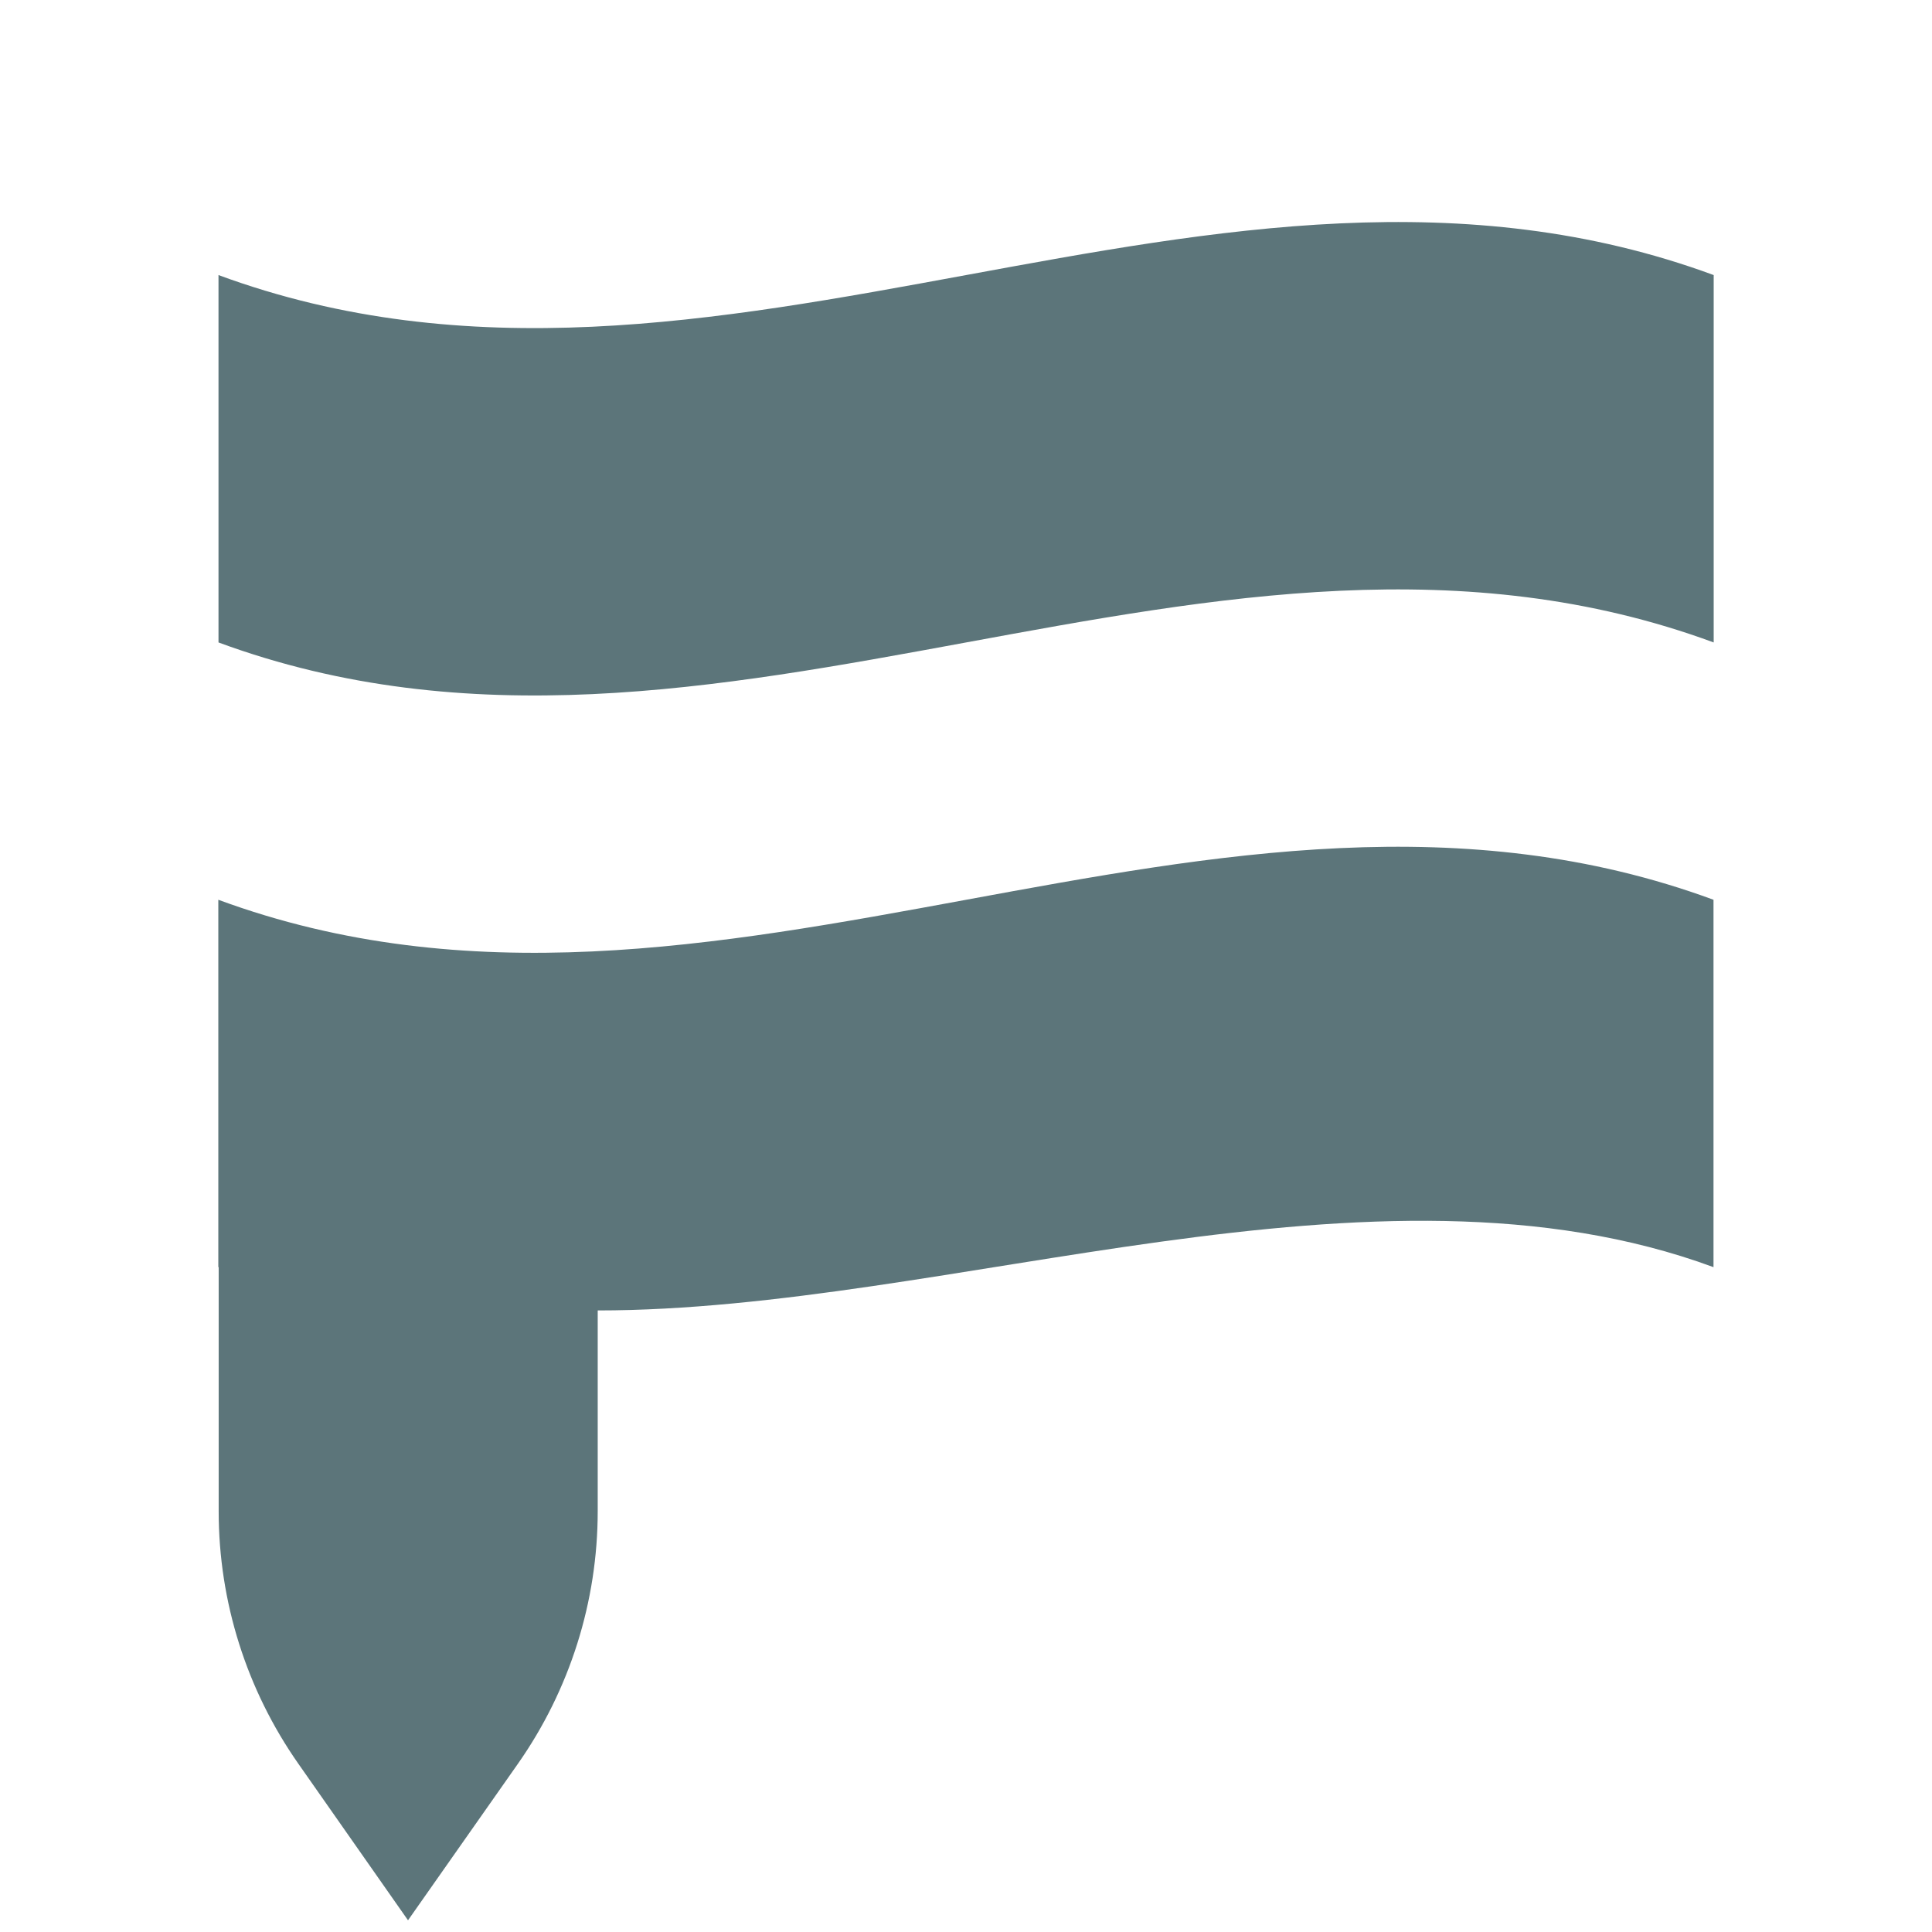
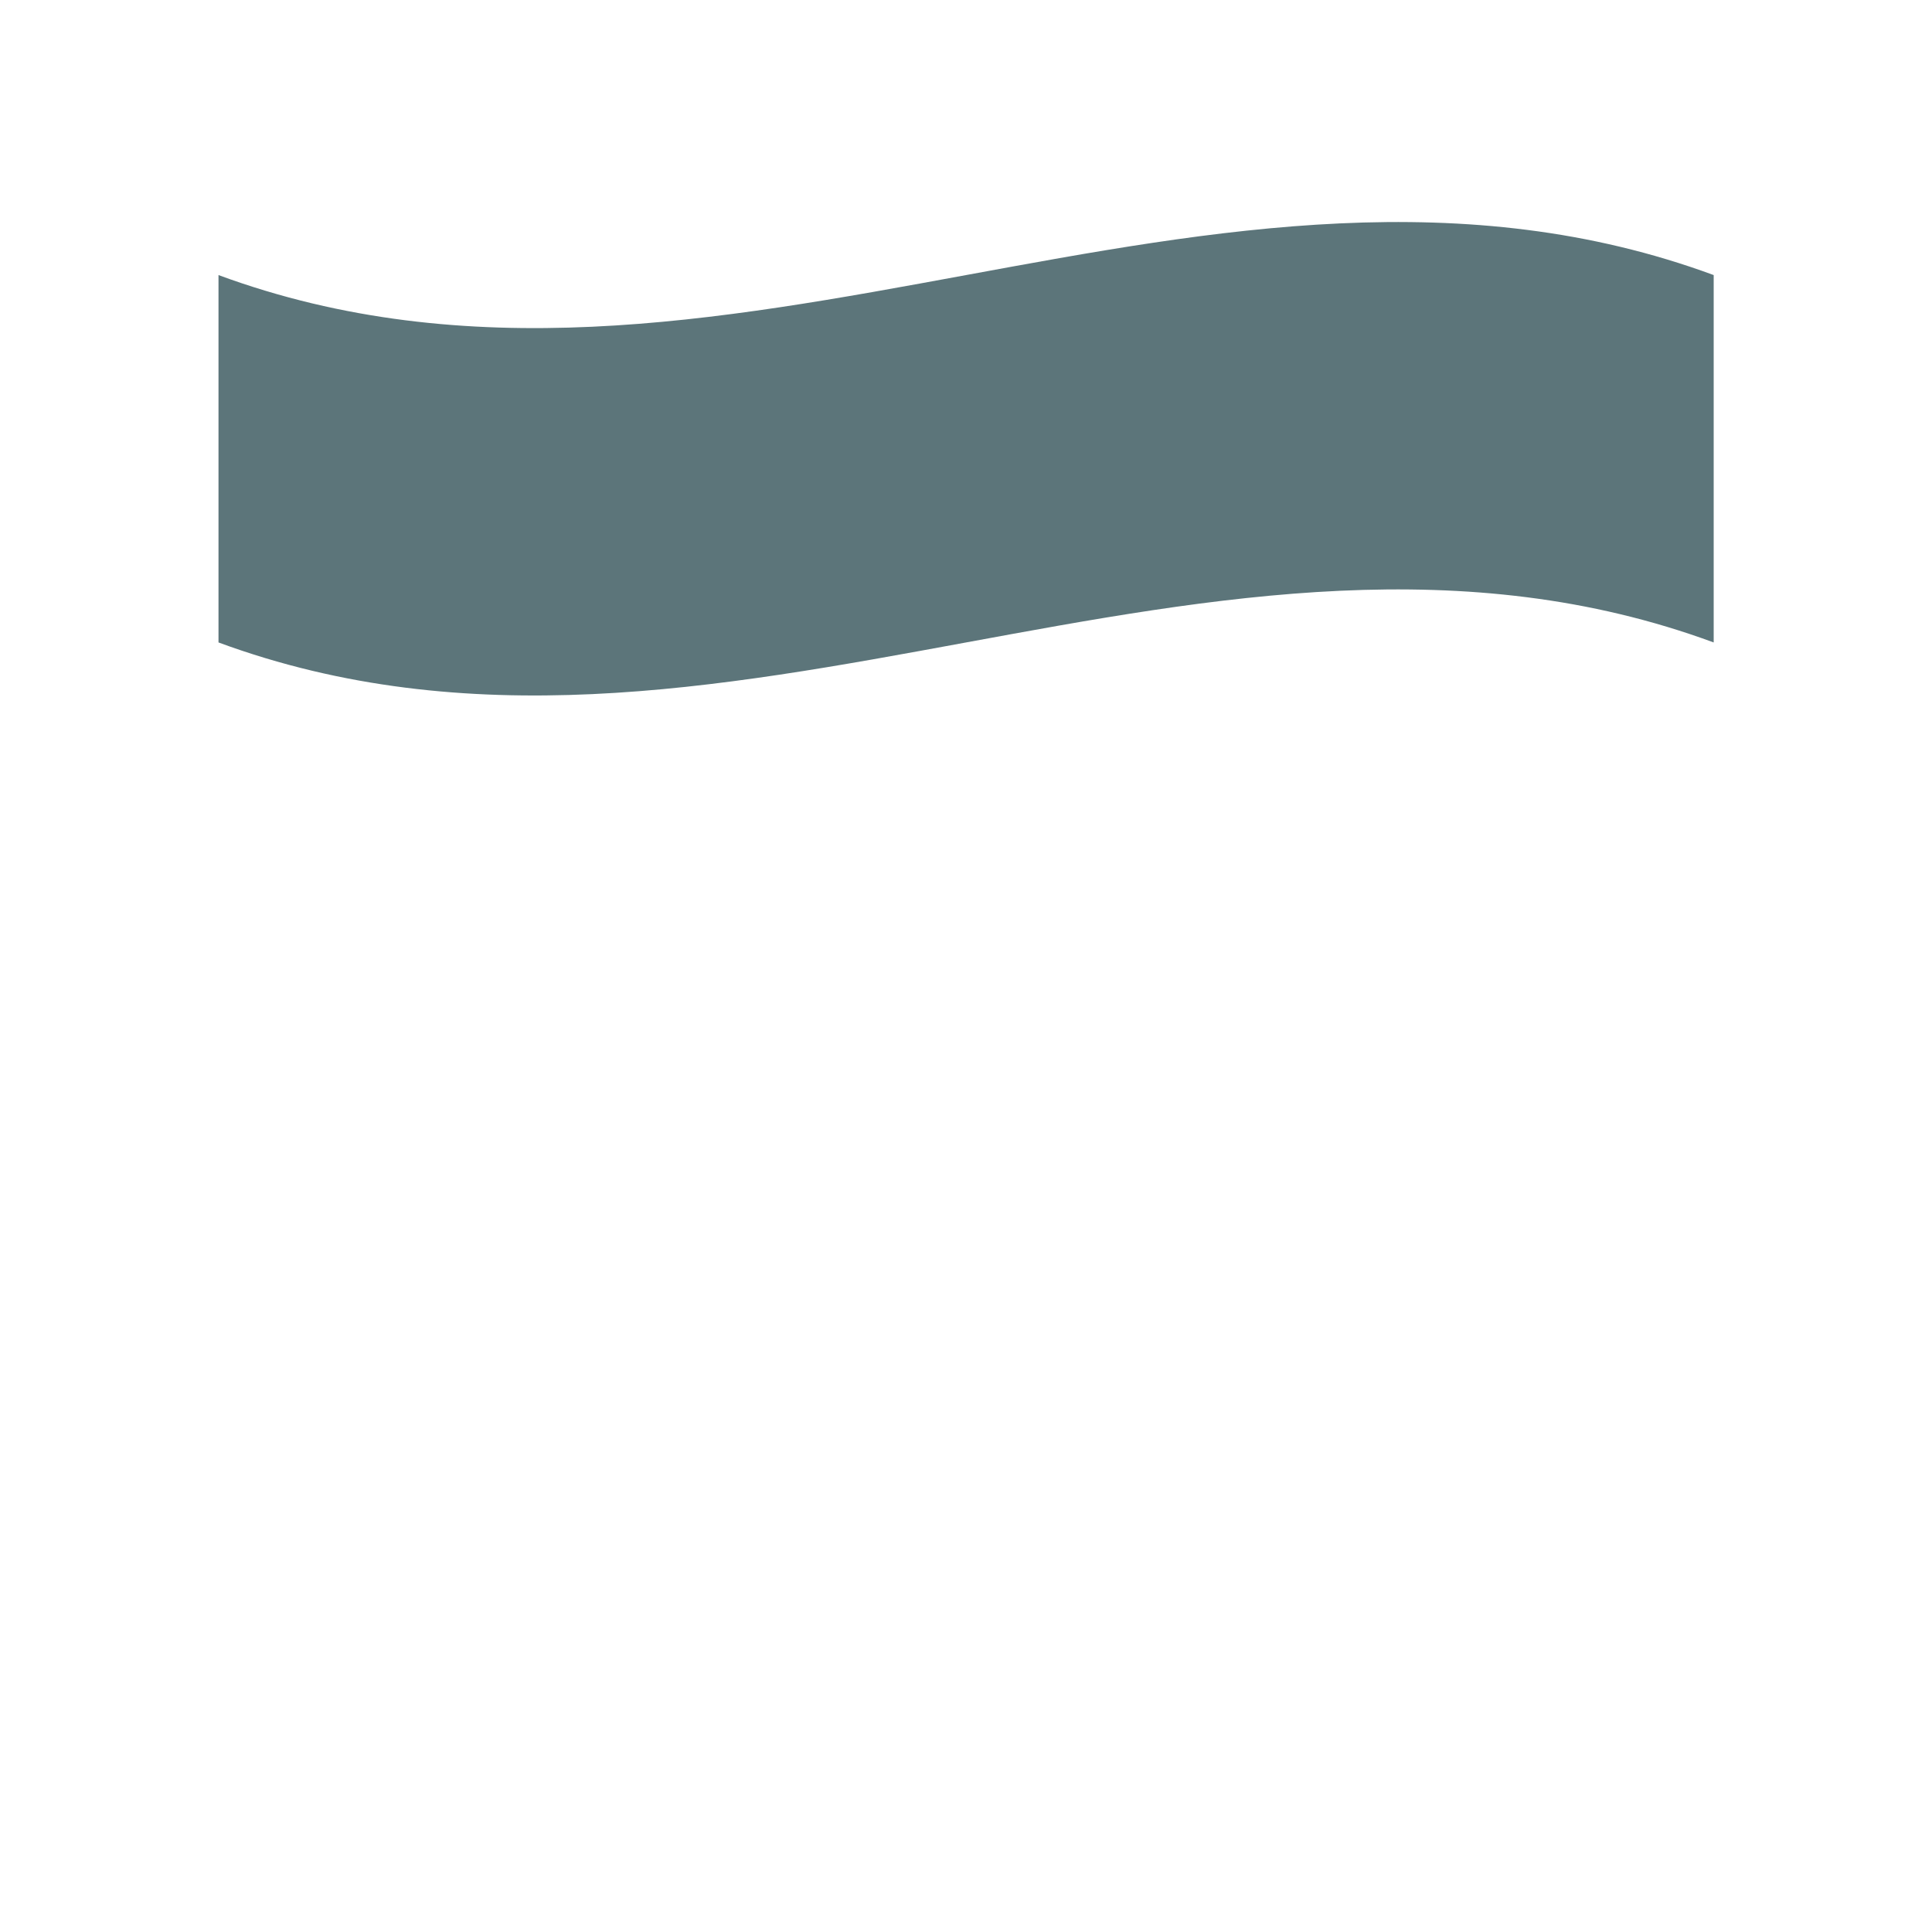
<svg xmlns="http://www.w3.org/2000/svg" id="Layer_1" data-name="Layer 1" viewBox="0 0 32 32">
  <defs>
    <style>
      .cls-1 {
        fill: #5c757a;
      }
    </style>
  </defs>
  <path class="cls-1" d="M3.619,4.556v6.085c8.255,3.043,16.51-3.043,24.765,0,0-2.028 0-4.057,0-6.085-8.255-3.043-16.51,3.043-24.765,0Z" />
-   <path class="cls-1" d="M28.381,14.903v6.085c-5.63-2.077-12.641.717-18.481.717v3.324c0,1.498-.462,2.959-1.322,4.185l-1.82,2.592-1.817-2.594c-.858-1.225-1.319-2.684-1.319-4.18v-4.044h-.006v-6.085c8.259,3.043,16.512-3.042,24.765,0Z" />
</svg>